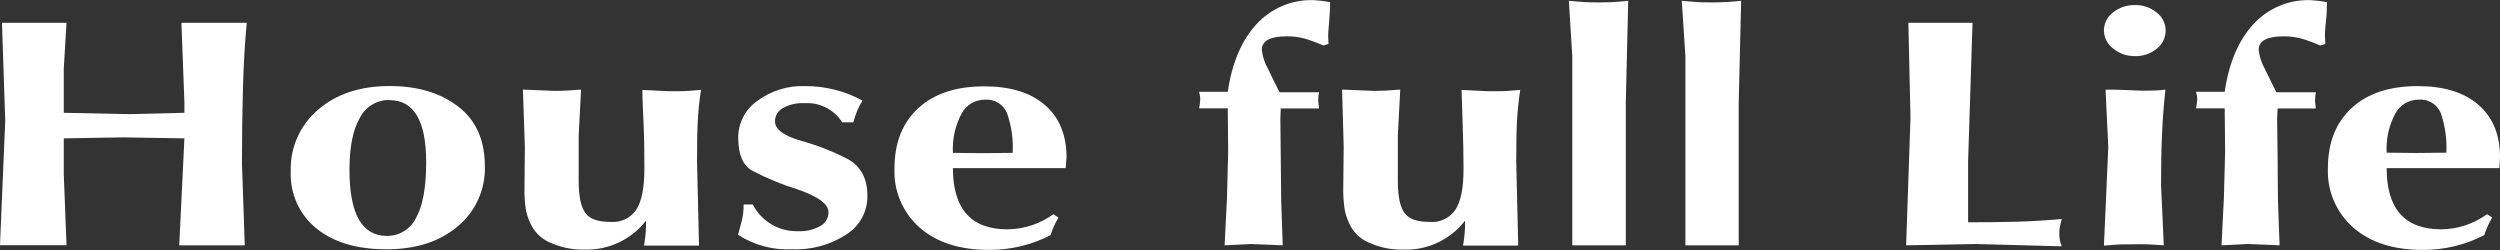
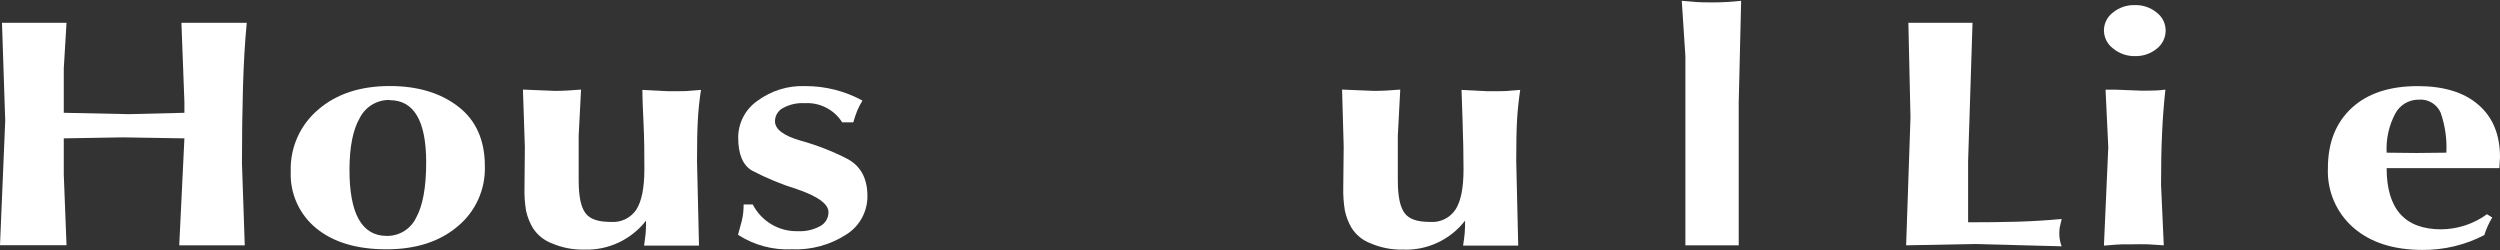
<svg xmlns="http://www.w3.org/2000/svg" width="2000" height="200" version="1.1" viewBox="0 0 2000 200">
  <rect x="0" y="0" width="2000" height="200" fill="#333333" stroke="none" />
  <defs>
    <style>
      .cls-1 {
        fill: #fff;
      }
    </style>
  </defs>
  <g>
    <g id="_レイヤー_1" data-name="レイヤー_1">
      <g>
        <path class="cls-1" d="M1.593,18.259h51.615l-2.19,36.584v35.389l52.063,1.095,44.448-1.095v-8.511l-2.389-63.461h52.262c-1.493,15.28-2.489,32.651-3.036,52.013-.548,19.362-.796,39.57-.796,60.425l2.24,65.552h-52.412l4.131-85.561-49.226-.796-47.285.796v28.769l2.19,56.692H0l4.181-99.547L1.593,18.259Z" />
        <path class="cls-1" d="M309.044,199.435c-23.559,0-42.191-5.558-55.896-16.674-13.68-11.089-21.304-27.999-20.556-45.593-.636-19.017,7.492-37.273,22.05-49.525,14.534-12.543,33.597-18.814,57.19-18.814,22.299,0,40.549,5.475,54.751,16.425,14.202,10.95,21.303,26.845,21.303,47.683.586,18.509-7.404,36.252-21.652,48.081-14.434,12.277-33.448,18.416-57.04,18.416M311.781,79.978c-10.074-.227-19.384,5.347-23.941,14.335-5.525,9.557-8.262,23.394-8.262,41.611,0,35.173,9.955,52.777,29.864,52.81,9.94.142,19.062-5.487,23.394-14.434,5.409-9.656,8.113-24.455,8.113-44.398,0-33.182-9.756-49.774-29.267-49.774" />
        <path class="cls-1" d="M418.347,71.666l25.484,1.045c6.172,0,13.14-.348,21.004-1.045l-1.891,36.783v35.986c0,12.642,1.808,21.32,5.425,26.032,3.584,4.977,10.403,7.068,20.357,7.068,8.107.642,15.923-3.171,20.407-9.955,4.214-6.636,6.338-17.321,6.371-32.054,0-10.9,0-24.14-.796-39.819-.796-15.679-.796-23.642-.796-23.792l20.706,1.045c8.909,0,14.335,0,16.226-.249,4.032-.348,7.366-.647,9.955-.796-1.253,8.049-2.1,16.156-2.538,24.289-.448,7.715-.647,18.665-.647,32.751l1.593,67.543h-43.95c.597-4.181,1.045-7.416,1.244-9.606.199-2.19.348-5.624.348-10.403-11.88,15.305-30.413,23.941-49.774,23.194-8.752.17-17.439-1.527-25.484-4.977-6.31-2.35-11.688-6.681-15.33-12.344-2.474-4.211-4.287-8.777-5.376-13.538-1.042-6.198-1.476-12.483-1.294-18.765l.299-32.353-1.543-46.04Z" />
        <path class="cls-1" d="M643.273,82.517c-5.896-.28-11.754,1.081-16.923,3.932-3.899,2.057-6.348,6.094-6.371,10.502,0,6.471,6.902,11.68,20.706,15.629,12.805,3.532,25.214,8.369,37.031,14.434,10.851,5.724,16.226,15.679,16.226,29.864.076,12.469-6.308,24.088-16.873,30.71-12.962,8.398-28.222,12.539-43.651,11.846-15.195.728-30.235-3.329-43.004-11.597,1.045-3.683,2.09-7.416,3.036-11.199,1.011-4.272,1.496-8.651,1.443-13.041h7.317c6.907,13.431,20.888,21.727,35.986,21.353,6.268.339,12.508-1.074,18.018-4.081,4.086-2.212,6.614-6.503,6.57-11.149,0-6.471-8.296-12.56-24.887-18.267-12.489-3.872-24.6-8.87-36.185-14.932-7.433-4.281-11.149-13.074-11.149-26.38-.028-11.715,5.679-22.703,15.281-29.416,11.028-8.172,24.509-12.35,38.226-11.846,16.033-.087,31.824,3.904,45.891,11.597-1.57,2.55-2.95,5.212-4.131,7.964-1.244,3.071-2.307,6.212-3.186,9.407h-8.909c-6.508-10.273-18.132-16.143-30.262-15.28" />
-         <path class="cls-1" d="M840.476,188.086c-15.208,7.874-32.1,11.939-49.226,11.846-23.228,0-41.644-5.873-55.249-17.62-13.695-11.946-21.206-29.478-20.407-47.633,0-20.407,6.321-36.384,18.964-48.081,12.642-11.697,30.312-17.52,52.859-17.52,20.872,0,37.048,4.977,48.529,14.932,11.498,9.955,17.271,23.842,17.271,41.909l-.647,8.561h-90.239c0,32.651,14.55,48.977,43.651,48.977,13.19-.109,26.015-4.338,36.683-12.095l4.131,2.638c-2.664,4.467-4.802,9.227-6.371,14.185M787.915,79.729c-7.822-.033-15.014,4.282-18.665,11.199-5.125,9.625-7.518,20.469-6.919,31.357l23.941.249,23.891-.249c.566-10.868-1.007-21.742-4.629-32.004-2.98-6.952-10.085-11.207-17.62-10.552" />
-         <path class="cls-1" d="M1054.552,80.426l.647,6.321h-30.611l-.299,8.661.299,28.719.348,35.787,1.244,36.335-26.131-1.045-20.357,1.045,1.891-37.878.946-36.882-.299-34.841h-22.946c.547-2.42.864-4.887.946-7.366-.076-1.972-.394-3.928-.946-5.823h22.946c3.318-22.995,10.967-41.03,22.946-54.104,11.658-12.737,28.283-19.769,45.543-19.262,4.494.225,8.968.757,13.389,1.593,0,4.032-.249,9.258-.796,15.629-.548,6.371-.796,9.955-.796,11.199l.299,6.62-4.131,1.294c-5.097-2.342-10.373-4.273-15.778-5.774-4.425-1.112-8.976-1.648-13.538-1.593-13.273,0-19.909,3.6-19.909,10.801.581,5.384,2.276,10.587,4.977,15.28,3.186,6.67,6.222,12.891,9.208,18.665h31.556c-.422,2.266-.638,4.564-.647,6.869" />
        <path class="cls-1" d="M1073.665,71.666l25.484,1.045c6.172,0,13.19-.348,21.054-1.045l-1.941,36.783v35.986c0,12.642,1.808,21.32,5.425,26.032,3.584,4.977,10.403,7.068,20.407,7.068,8.092.634,15.889-3.179,20.357-9.955,4.28-6.67,6.371-17.371,6.371-32.054,0-10.9-.249-24.14-.796-39.819-.548-15.679-.796-23.642-.796-23.792l20.706,1.045c8.959,0,14.335,0,16.276-.249,4.032-.348,7.317-.647,9.955-.796-1.244,8.462-2.091,16.525-2.538,24.289-.448,7.765-.647,18.665-.647,32.751l1.593,67.543h-44.099c.647-4.181,1.045-7.416,1.244-9.606.29-3.46.406-6.931.348-10.403-11.894,15.426-30.564,24.082-50.022,23.194-8.752.17-17.439-1.527-25.484-4.977-6.306-2.334-11.673-6.67-15.281-12.344-2.52-4.295-4.335-8.967-5.376-13.837-1.017-6.201-1.45-12.483-1.294-18.765l.348-32.353-1.294-45.742Z" />
-         <path class="cls-1" d="M1300.483,196.249h-42.656V45.137l-2.737-44.498c5.525.498,9.706.896,12.593,1.045,2.887.149,7.068.249,12.593.249,7.451-.034,14.894-.466,22.299-1.294l-1.941,81.33v114.479l-.149-.199Z" />
        <path class="cls-1" d="M1390.971,196.249h-42.656V45.137l-2.887-44.498c5.525.498,9.955.896,12.593,1.045,2.638.149,7.068.249,12.593.249,7.451-.034,14.894-.466,22.299-1.294l-1.941,81.33v114.479-.199Z" />
        <path class="cls-1" d="M1526.704,18.259h51.316l-3.534,110.696v48.878c13.937,0,26.795-.149,38.574-.448,11.796-.348,23.891-1.045,36.285-2.19-.846,3.335-1.344,5.624-1.593,6.869-.238,1.832-.338,3.678-.299,5.525.06,3.24.7,6.443,1.891,9.457l-69.683-1.842-54.751,1.045,3.484-102.135-1.692-75.855Z" />
        <path class="cls-1" d="M1708.028,44.888c-6.379.14-12.596-2.015-17.52-6.072-4.592-3.405-7.32-8.768-7.367-14.484.023-5.621,2.676-10.906,7.167-14.285,4.99-4.067,11.285-6.189,17.719-5.973,6.305-.16,12.455,1.961,17.321,5.973,4.506,3.389,7.16,8.697,7.167,14.335.024,5.729-2.627,11.14-7.167,14.633-4.891,3.957-11.033,6.039-17.321,5.873M1684.436,71.716c5.973,0,11.05,0,15.33.299l12.742.498h5.475c3.186,0,7.964,0,14.335-.796-1.294,11.946-2.19,23.792-2.688,35.538-.547,11.796-.796,25.285-.796,40.565l2.19,48.43c-4.43-.348-8.661-.597-12.543-.796-3.882-.199-8.362,0-13.24,0h-7.167c-1.792,0-6.869.348-14.932,1.045l3.484-78.692-2.19-46.09Z" />
-         <path class="cls-1" d="M1851.974,80.426l.647,6.321h-30.561l-.348,8.661.348,28.719.299,35.787,1.294,36.335-26.032-1.045-20.407,1.045,1.891-37.878.996-36.882-.348-34.841h-22.946c.558-2.42.891-4.886.996-7.366-.099-1.974-.434-3.929-.996-5.823h22.946c3.318-22.995,10.967-41.03,22.946-54.104,11.635-12.71,28.218-19.739,45.443-19.262,4.494.222,8.968.755,13.389,1.593,0,4.032,0,9.258-.796,15.629-.796,6.371-.796,9.955-.796,11.199l.348,6.62-4.181,1.294c-5.084-2.333-10.343-4.263-15.728-5.774-4.426-1.11-8.976-1.645-13.538-1.593-13.273,0-19.909,3.6-19.909,10.801.603,5.379,2.297,10.578,4.977,15.28,3.186,6.67,6.272,12.891,9.208,18.665h31.556c-.422,2.266-.638,4.564-.647,6.869" />
        <path class="cls-1" d="M1987.407,188.086c-15.208,7.874-32.1,11.939-49.226,11.846-23.228,0-41.644-5.873-55.249-17.62-13.825-11.952-21.417-29.575-20.606-47.832,0-20.407,6.371-36.384,19.014-48.081,12.643-11.697,30.312-17.52,52.859-17.52,20.839,0,37.015,4.977,48.529,14.932,11.498,9.955,17.271,23.842,17.271,41.909l-.498,8.76h-90.19c0,32.651,14.55,48.977,43.651,48.977,13.175-.103,25.987-4.333,36.633-12.095l4.181,2.638c-2.686,4.455-4.825,9.218-6.371,14.185M1934.797,79.729c-7.804-.015-14.972,4.298-18.615,11.199-5.082,9.586-7.456,20.375-6.869,31.208l23.891.249,23.891-.249c.552-10.864-1.003-21.732-4.579-32.004-3.052-6.92-10.19-11.11-17.719-10.403" />
      </g>
    </g>
  </g>
</svg>